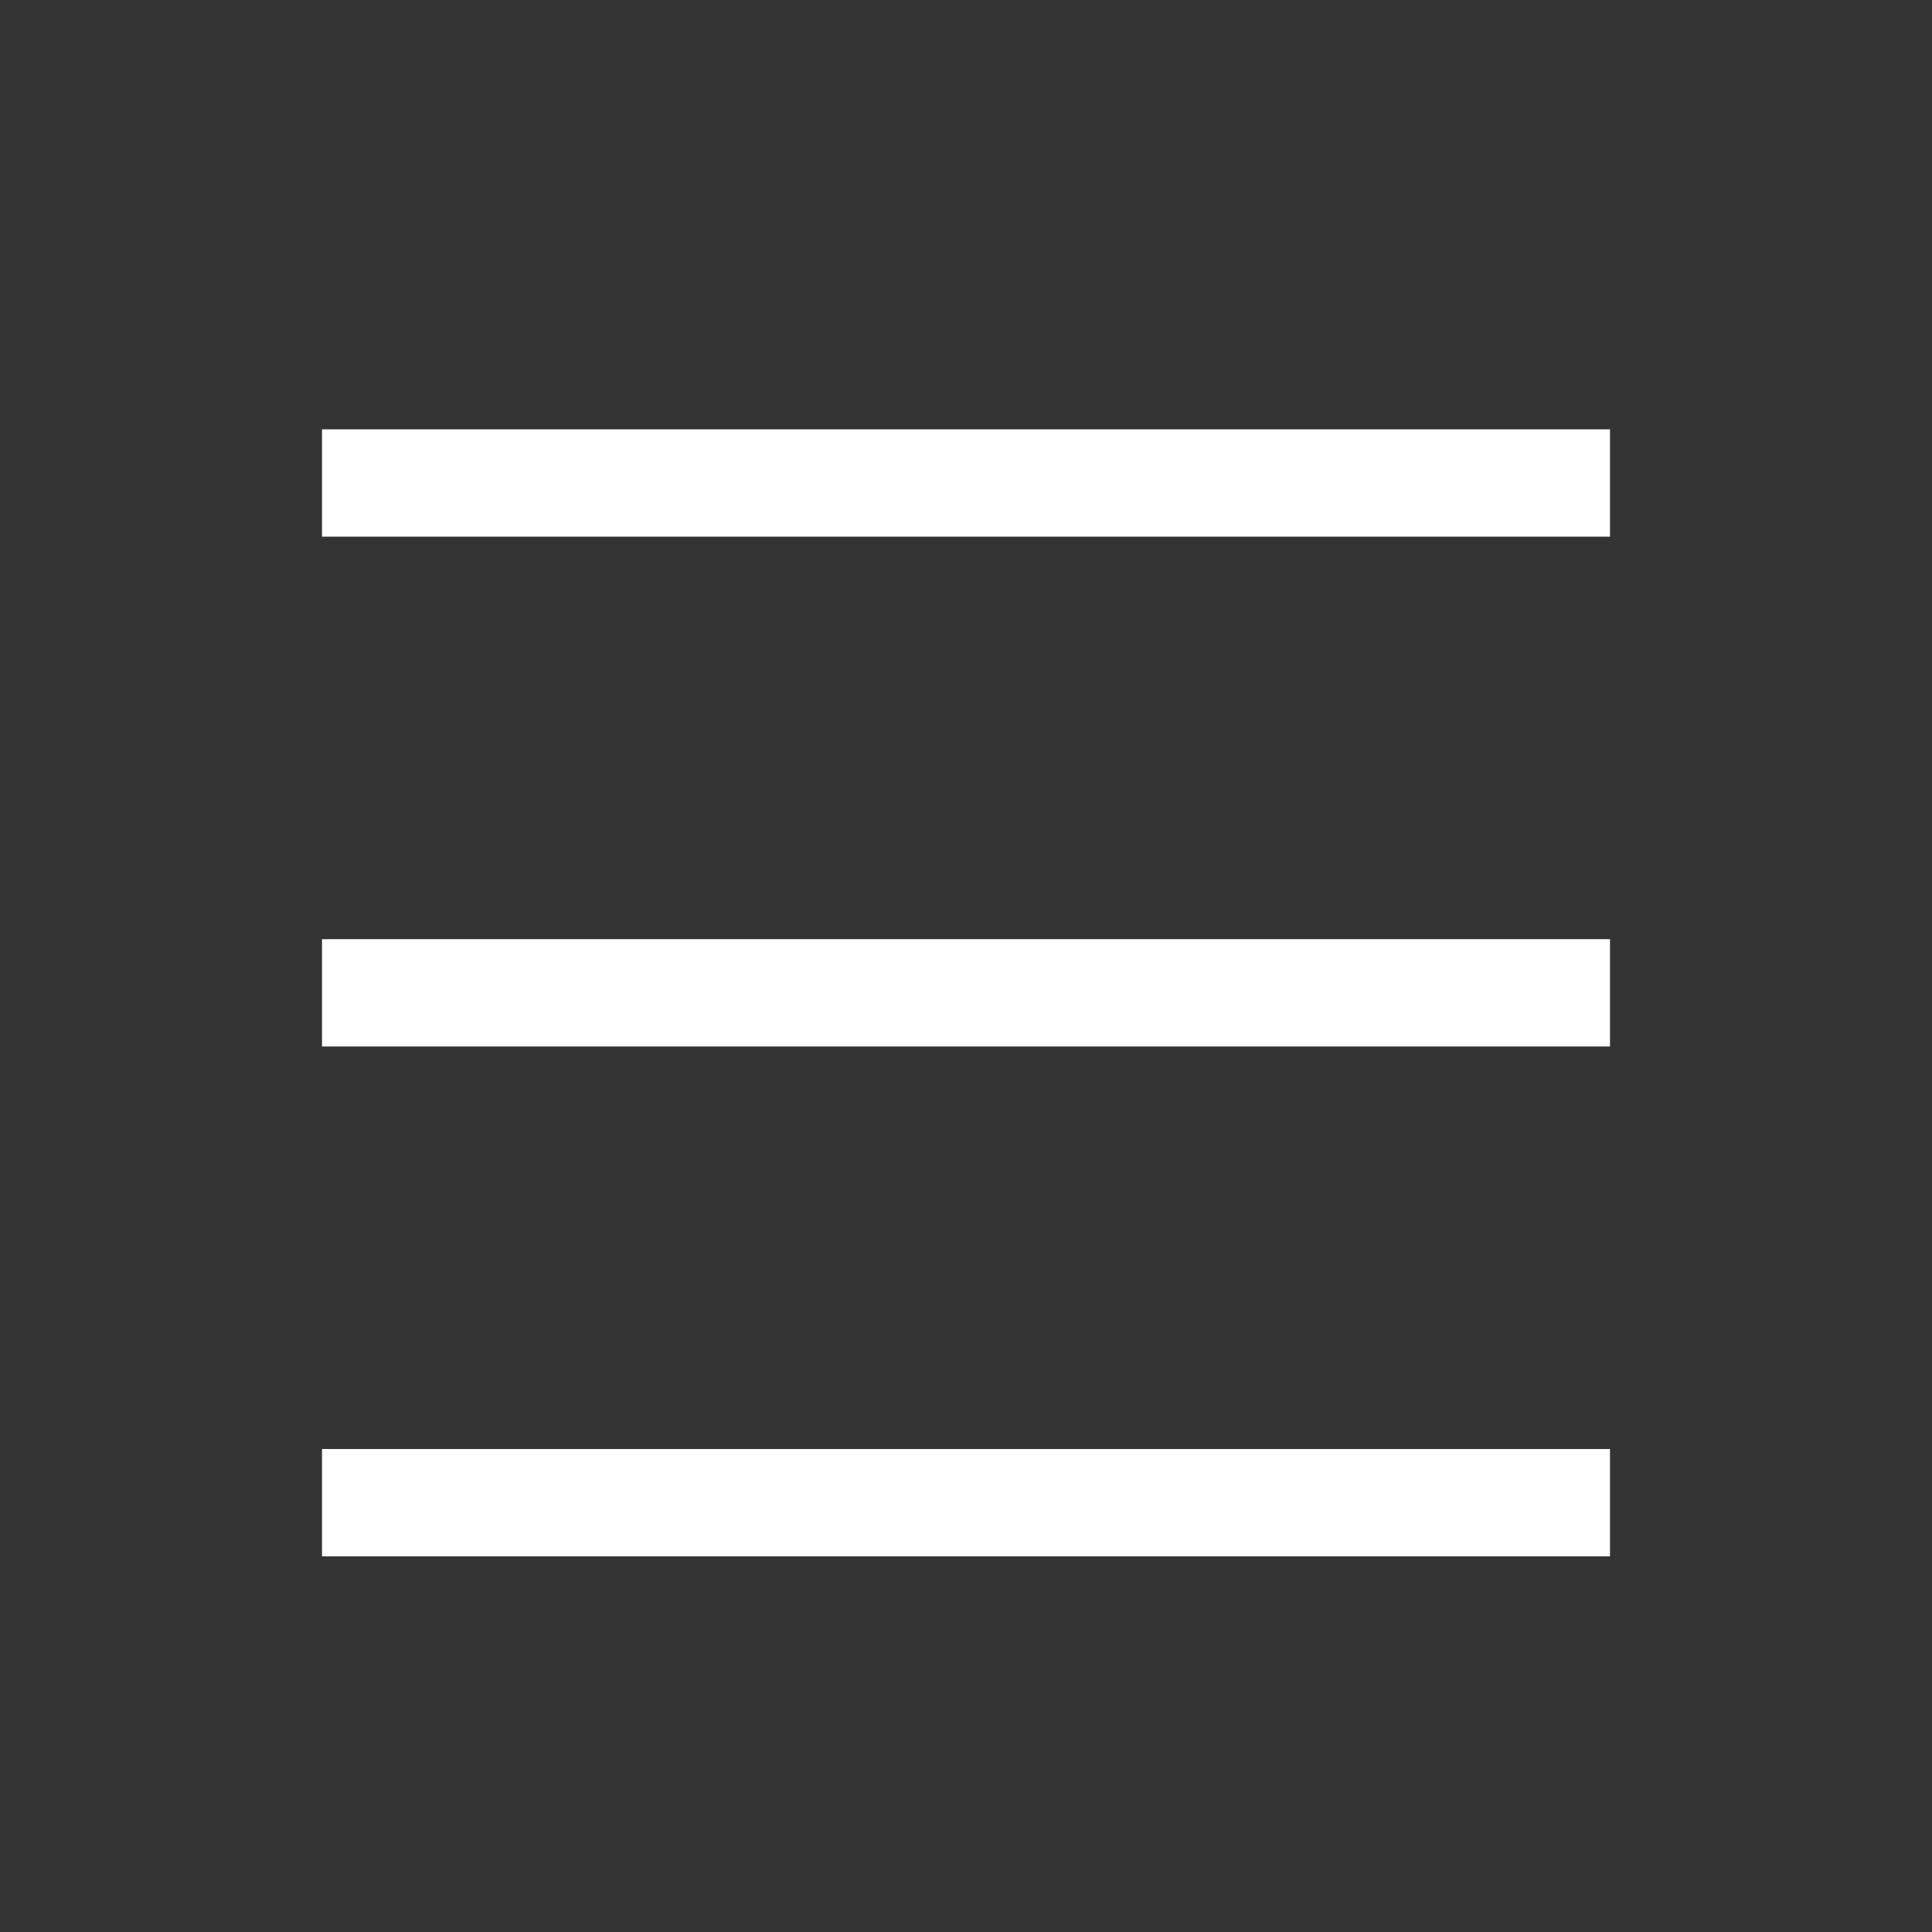
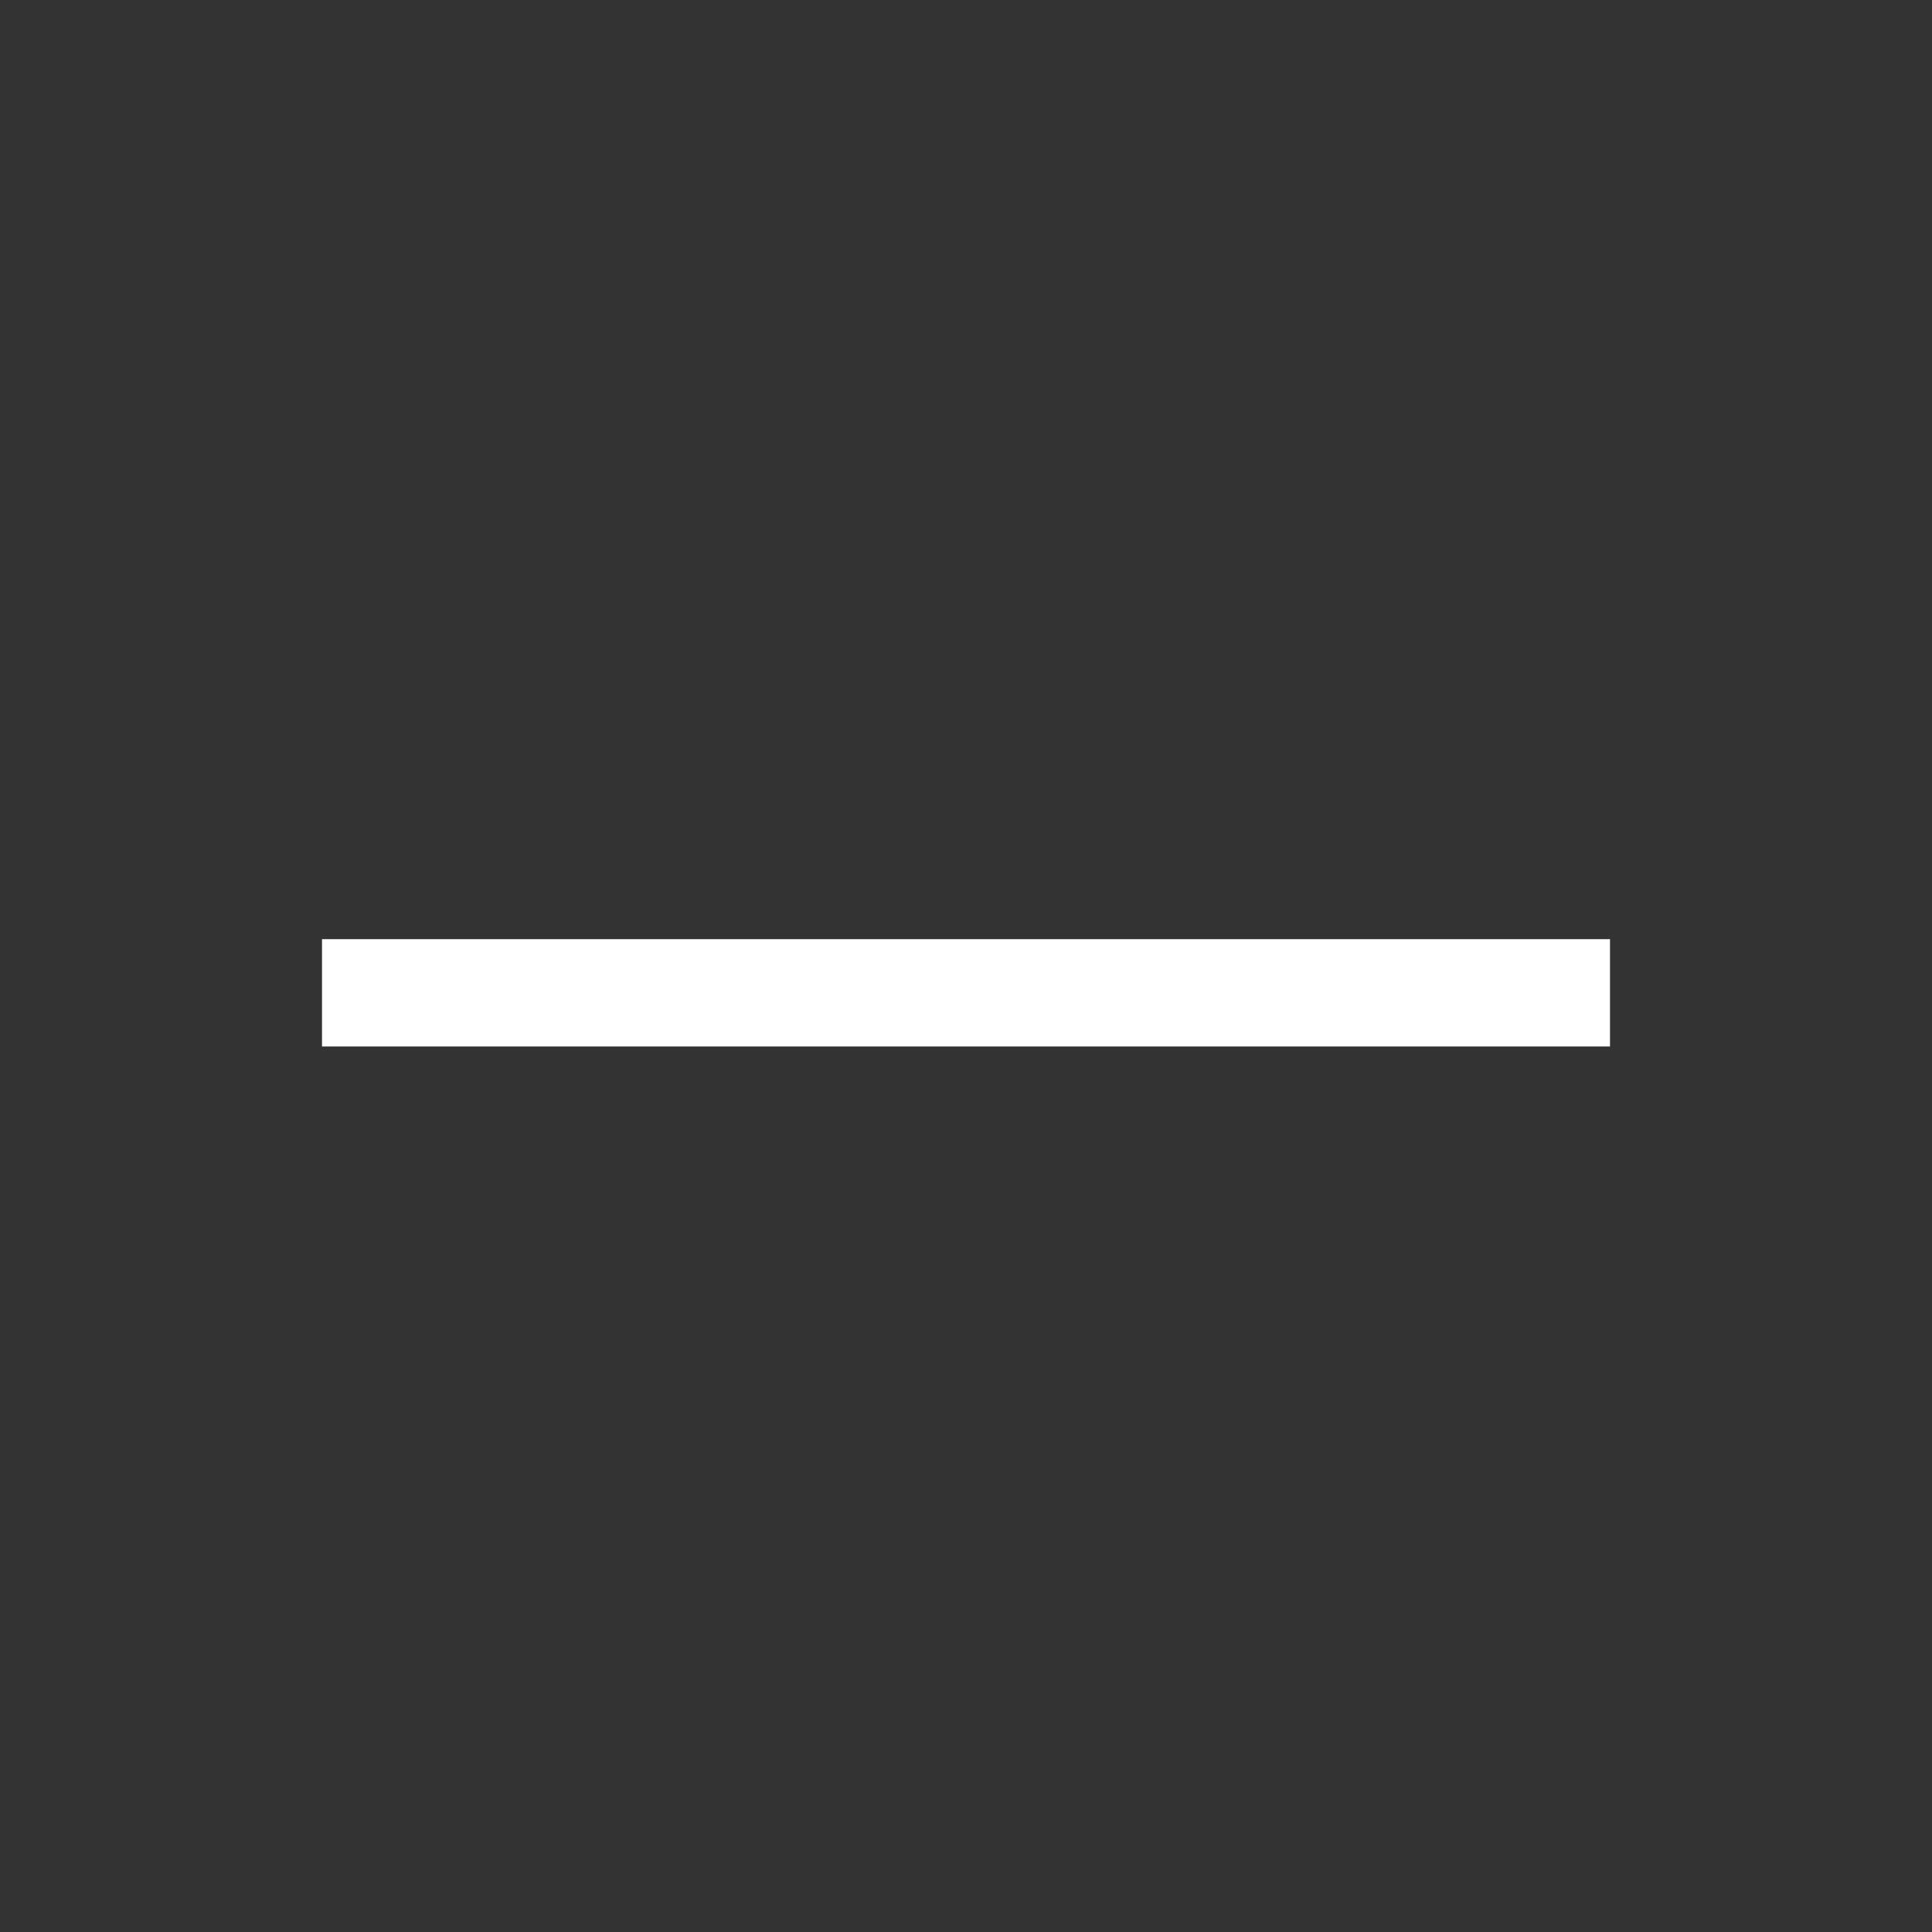
<svg xmlns="http://www.w3.org/2000/svg" width="36" height="36" viewBox="0 0 36 36">
  <rect x="0" y="0" width="36" height="36" fill="#333333" stroke="none" />
  <g id="hamburger" transform="translate(-644 -29)">
    <rect id="사각형_45" data-name="사각형 45" width="36" height="36" transform="translate(644 29)" fill="red" opacity="0" />
    <g id="그룹_53" data-name="그룹 53" transform="translate(0.5 -2.5)">
-       <line id="선_19" data-name="선 19" x2="24" transform="translate(649.5 40.5)" fill="none" stroke="#fff" stroke-width="2" />
      <line id="선_20" data-name="선 20" x2="24" transform="translate(649.5 50)" fill="none" stroke="#fff" stroke-width="2" />
-       <line id="선_21" data-name="선 21" x2="24" transform="translate(649.5 59.5)" fill="none" stroke="#fff" stroke-width="2" />
    </g>
  </g>
</svg>